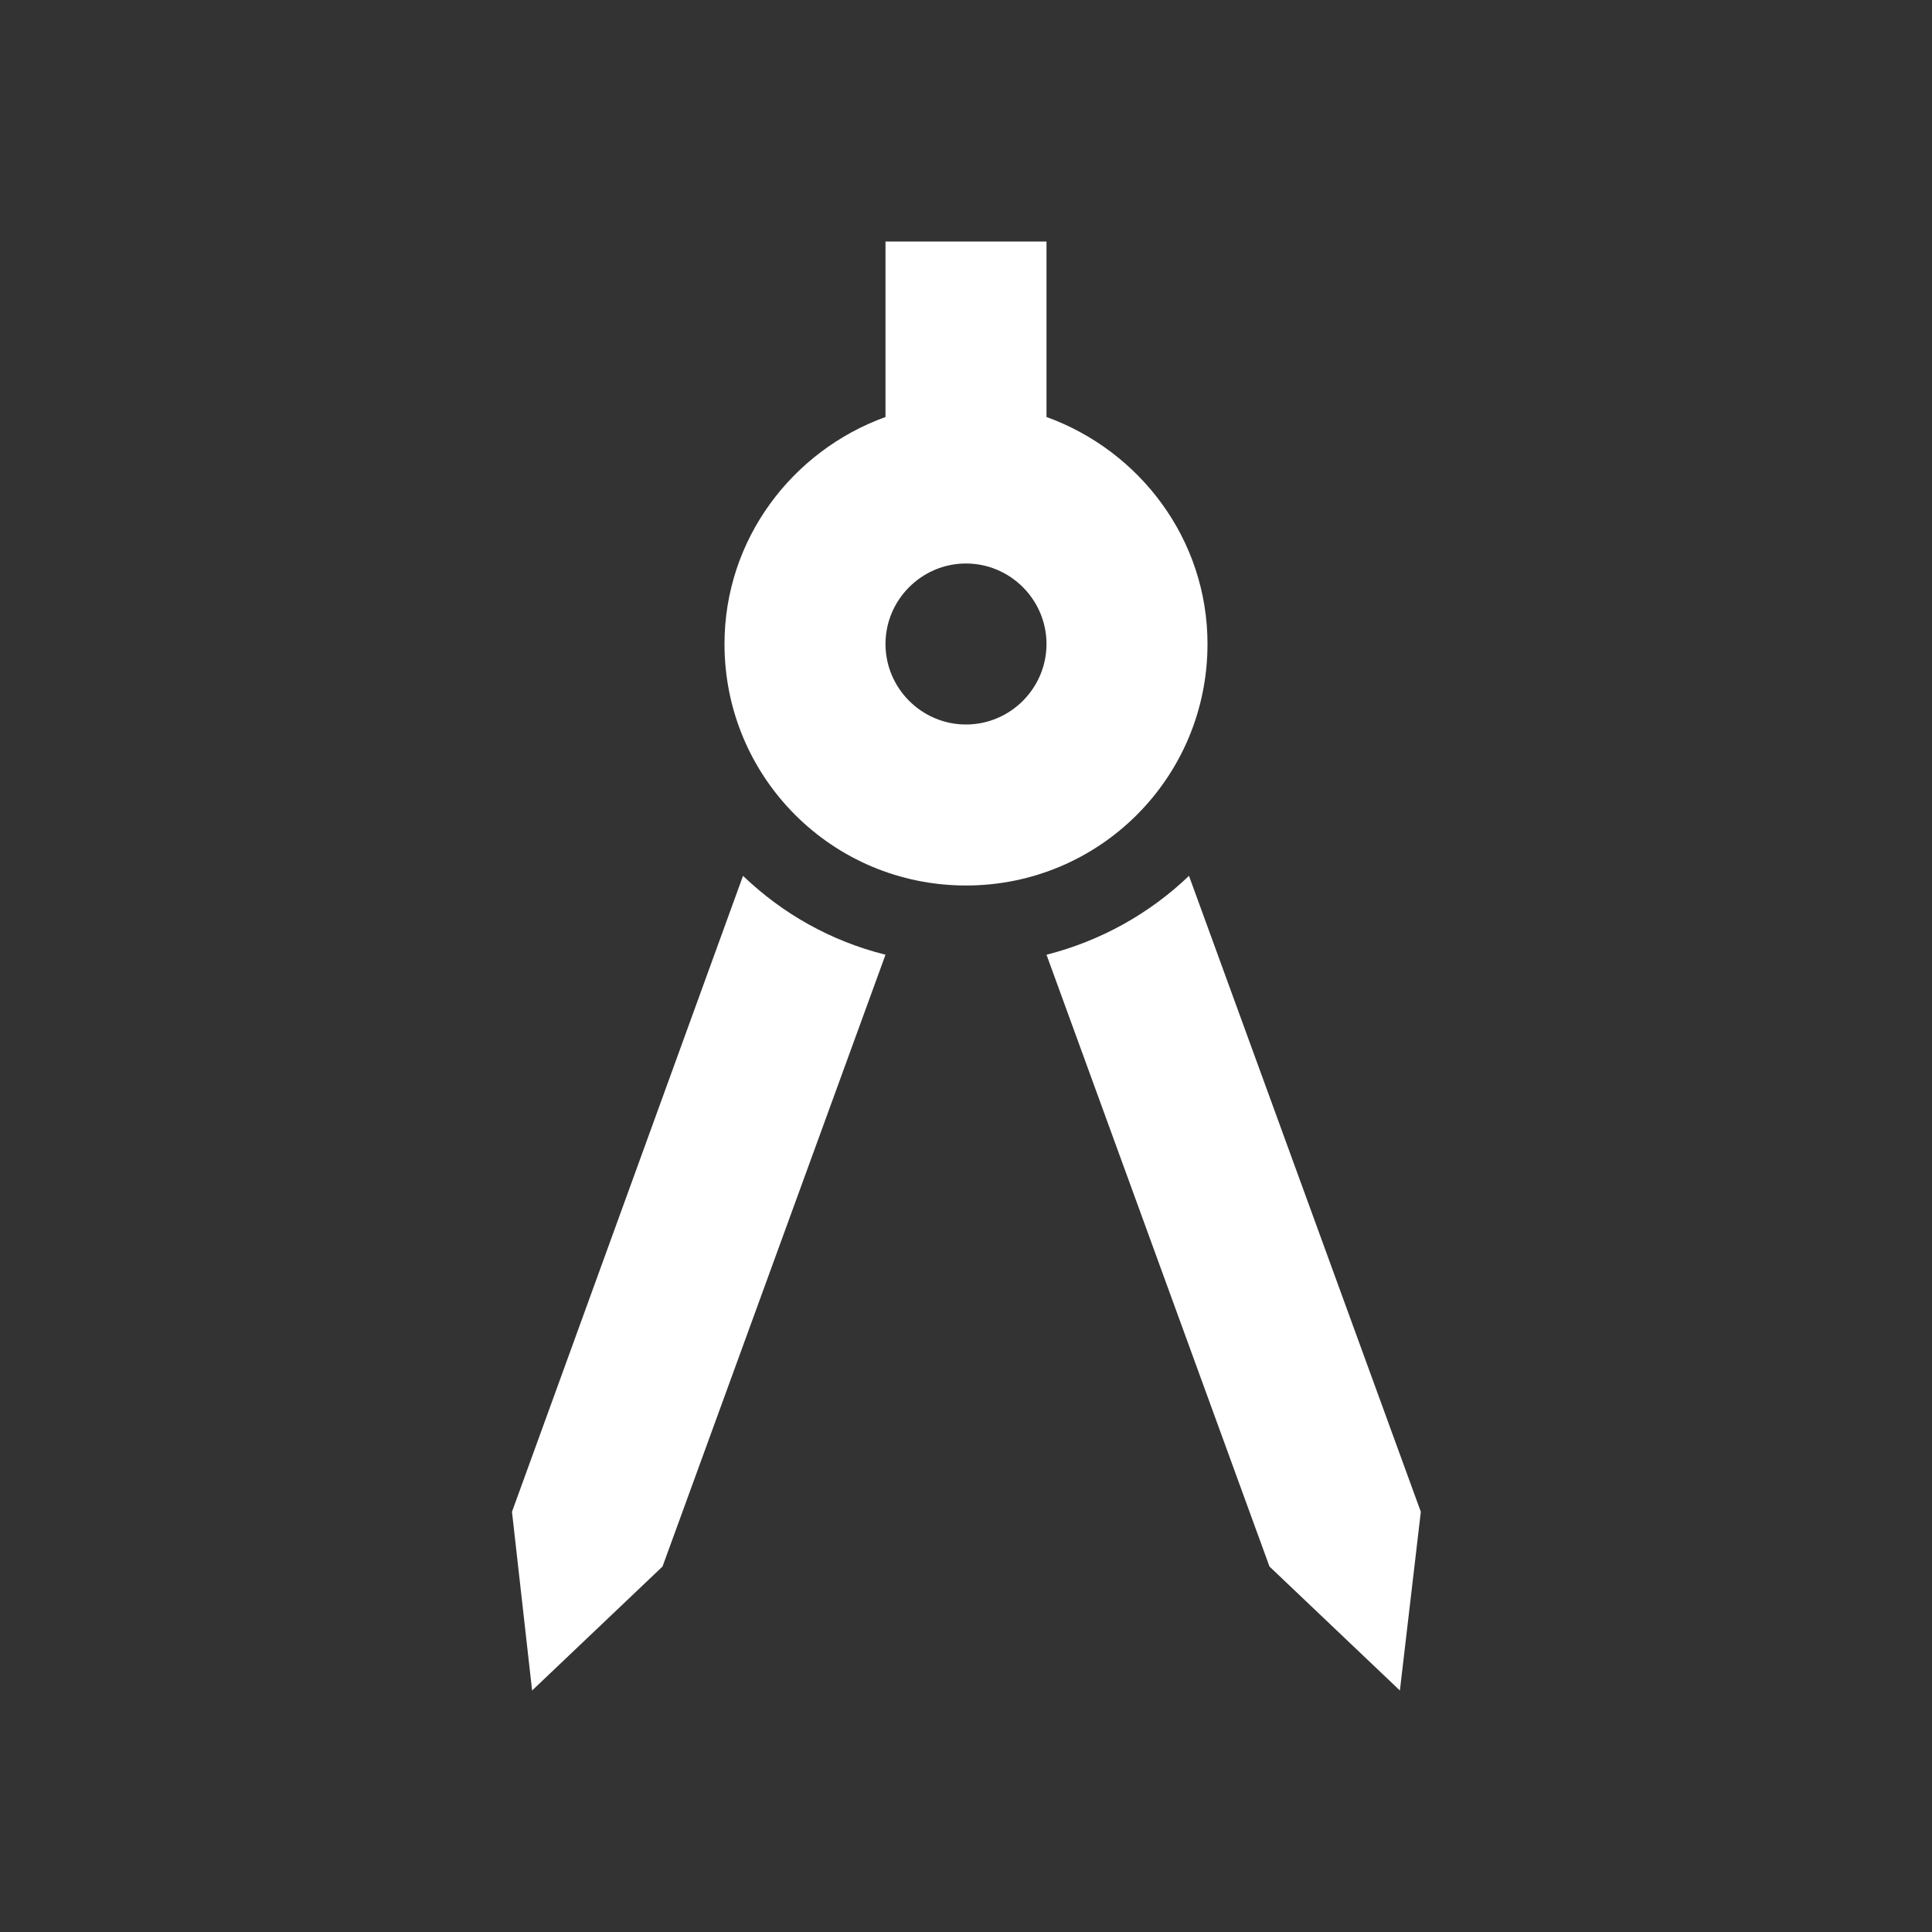
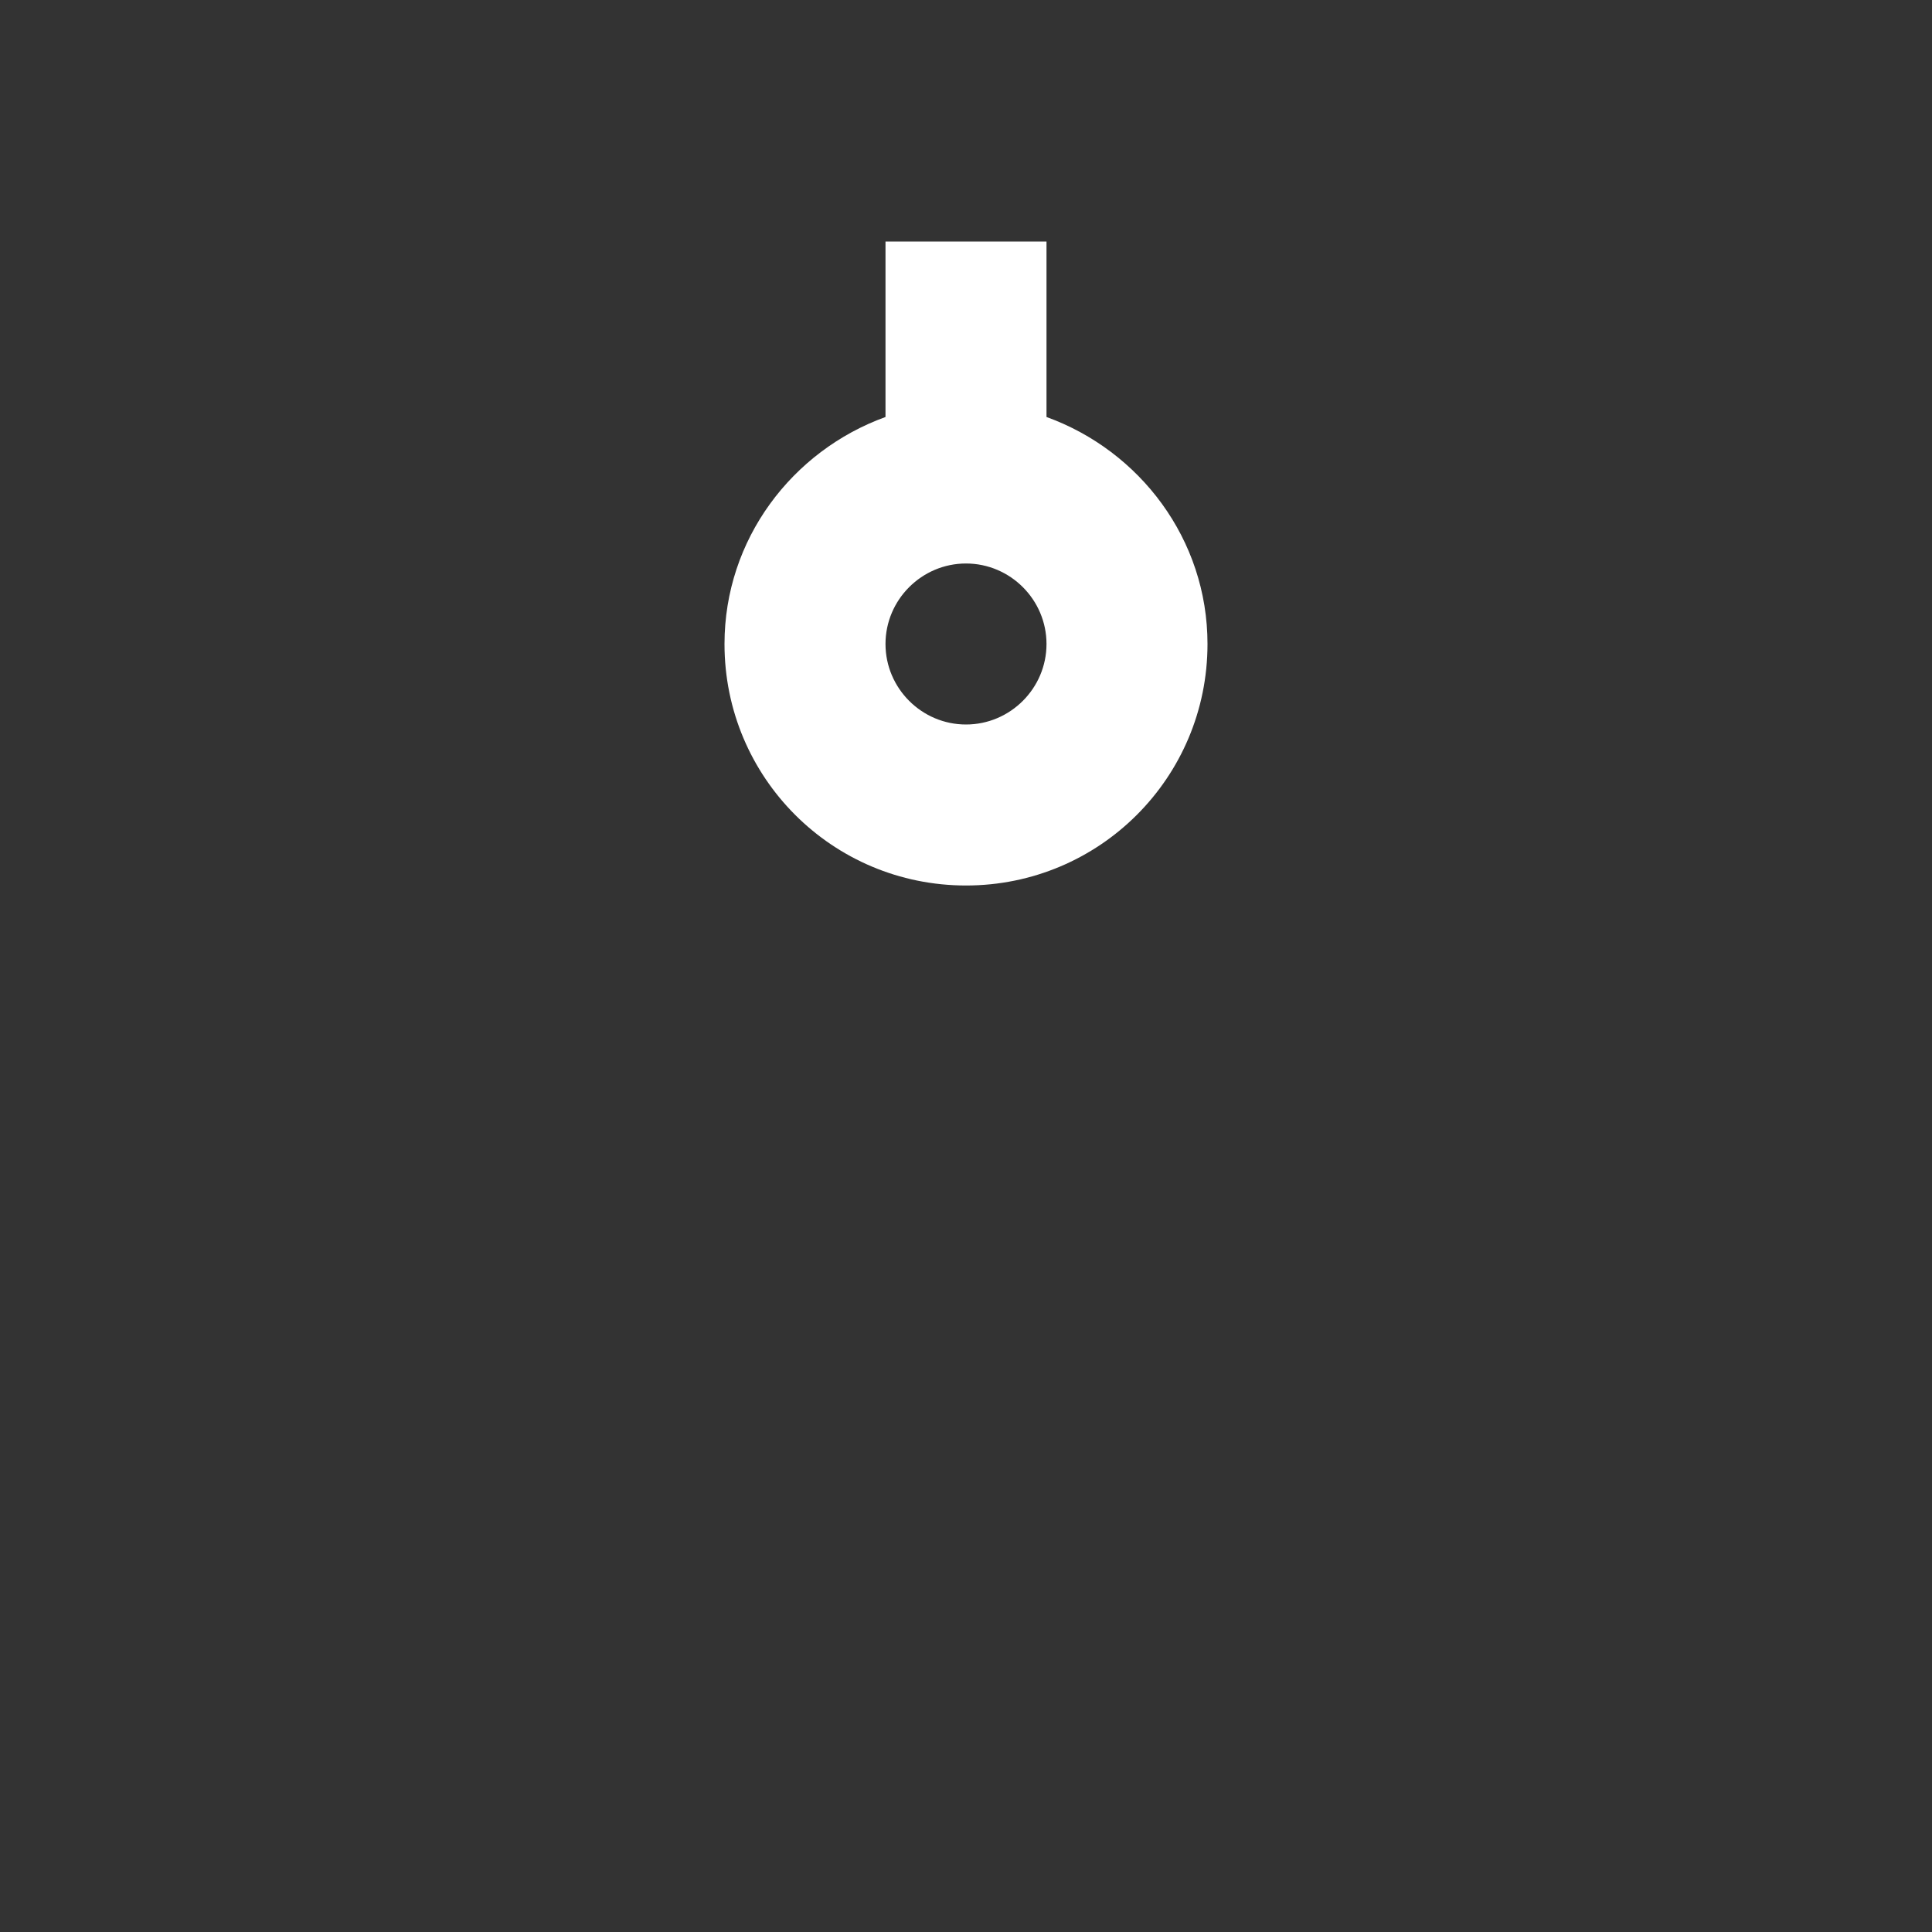
<svg xmlns="http://www.w3.org/2000/svg" id="svg987" version="1.1" fill="#000000" width="24px" viewBox="0 0 24 24" height="24px" enable-background="new 0 0 24 24">
  <rect x="0" y="0" width="24" height="24" fill="#333333" stroke="none" />
  <defs id="defs991" />
  <g id="g975">
    <rect id="rect973" width="24" height="24" fill="none" />
  </g>
  <g id="g985">
    <g id="g983">
-       <path style="fill:#ffffff;fill-opacity:1" id="path977" d="M6.36,18.78L6.61,21l1.62-1.54l2.77-7.6c-0.68-0.17-1.28-0.51-1.77-0.98L6.36,18.78z" />
-       <path style="fill:#ffffff;fill-opacity:1" id="path979" d="M14.77,10.88c-0.49,0.47-1.1,0.81-1.77,0.98l2.77,7.6L17.39,21l0.26-2.22L14.77,10.88z" />
      <path style="fill:#ffffff;fill-opacity:1" id="path981" d="M15,8c0-1.3-0.84-2.4-2-2.82V3h-2v2.18C9.84,5.6,9,6.7,9,8c0,1.66,1.34,3,3,3S15,9.66,15,8z M12,9c-0.55,0-1-0.45-1-1 c0-0.55,0.45-1,1-1s1,0.45,1,1C13,8.55,12.55,9,12,9z" />
    </g>
  </g>
</svg>